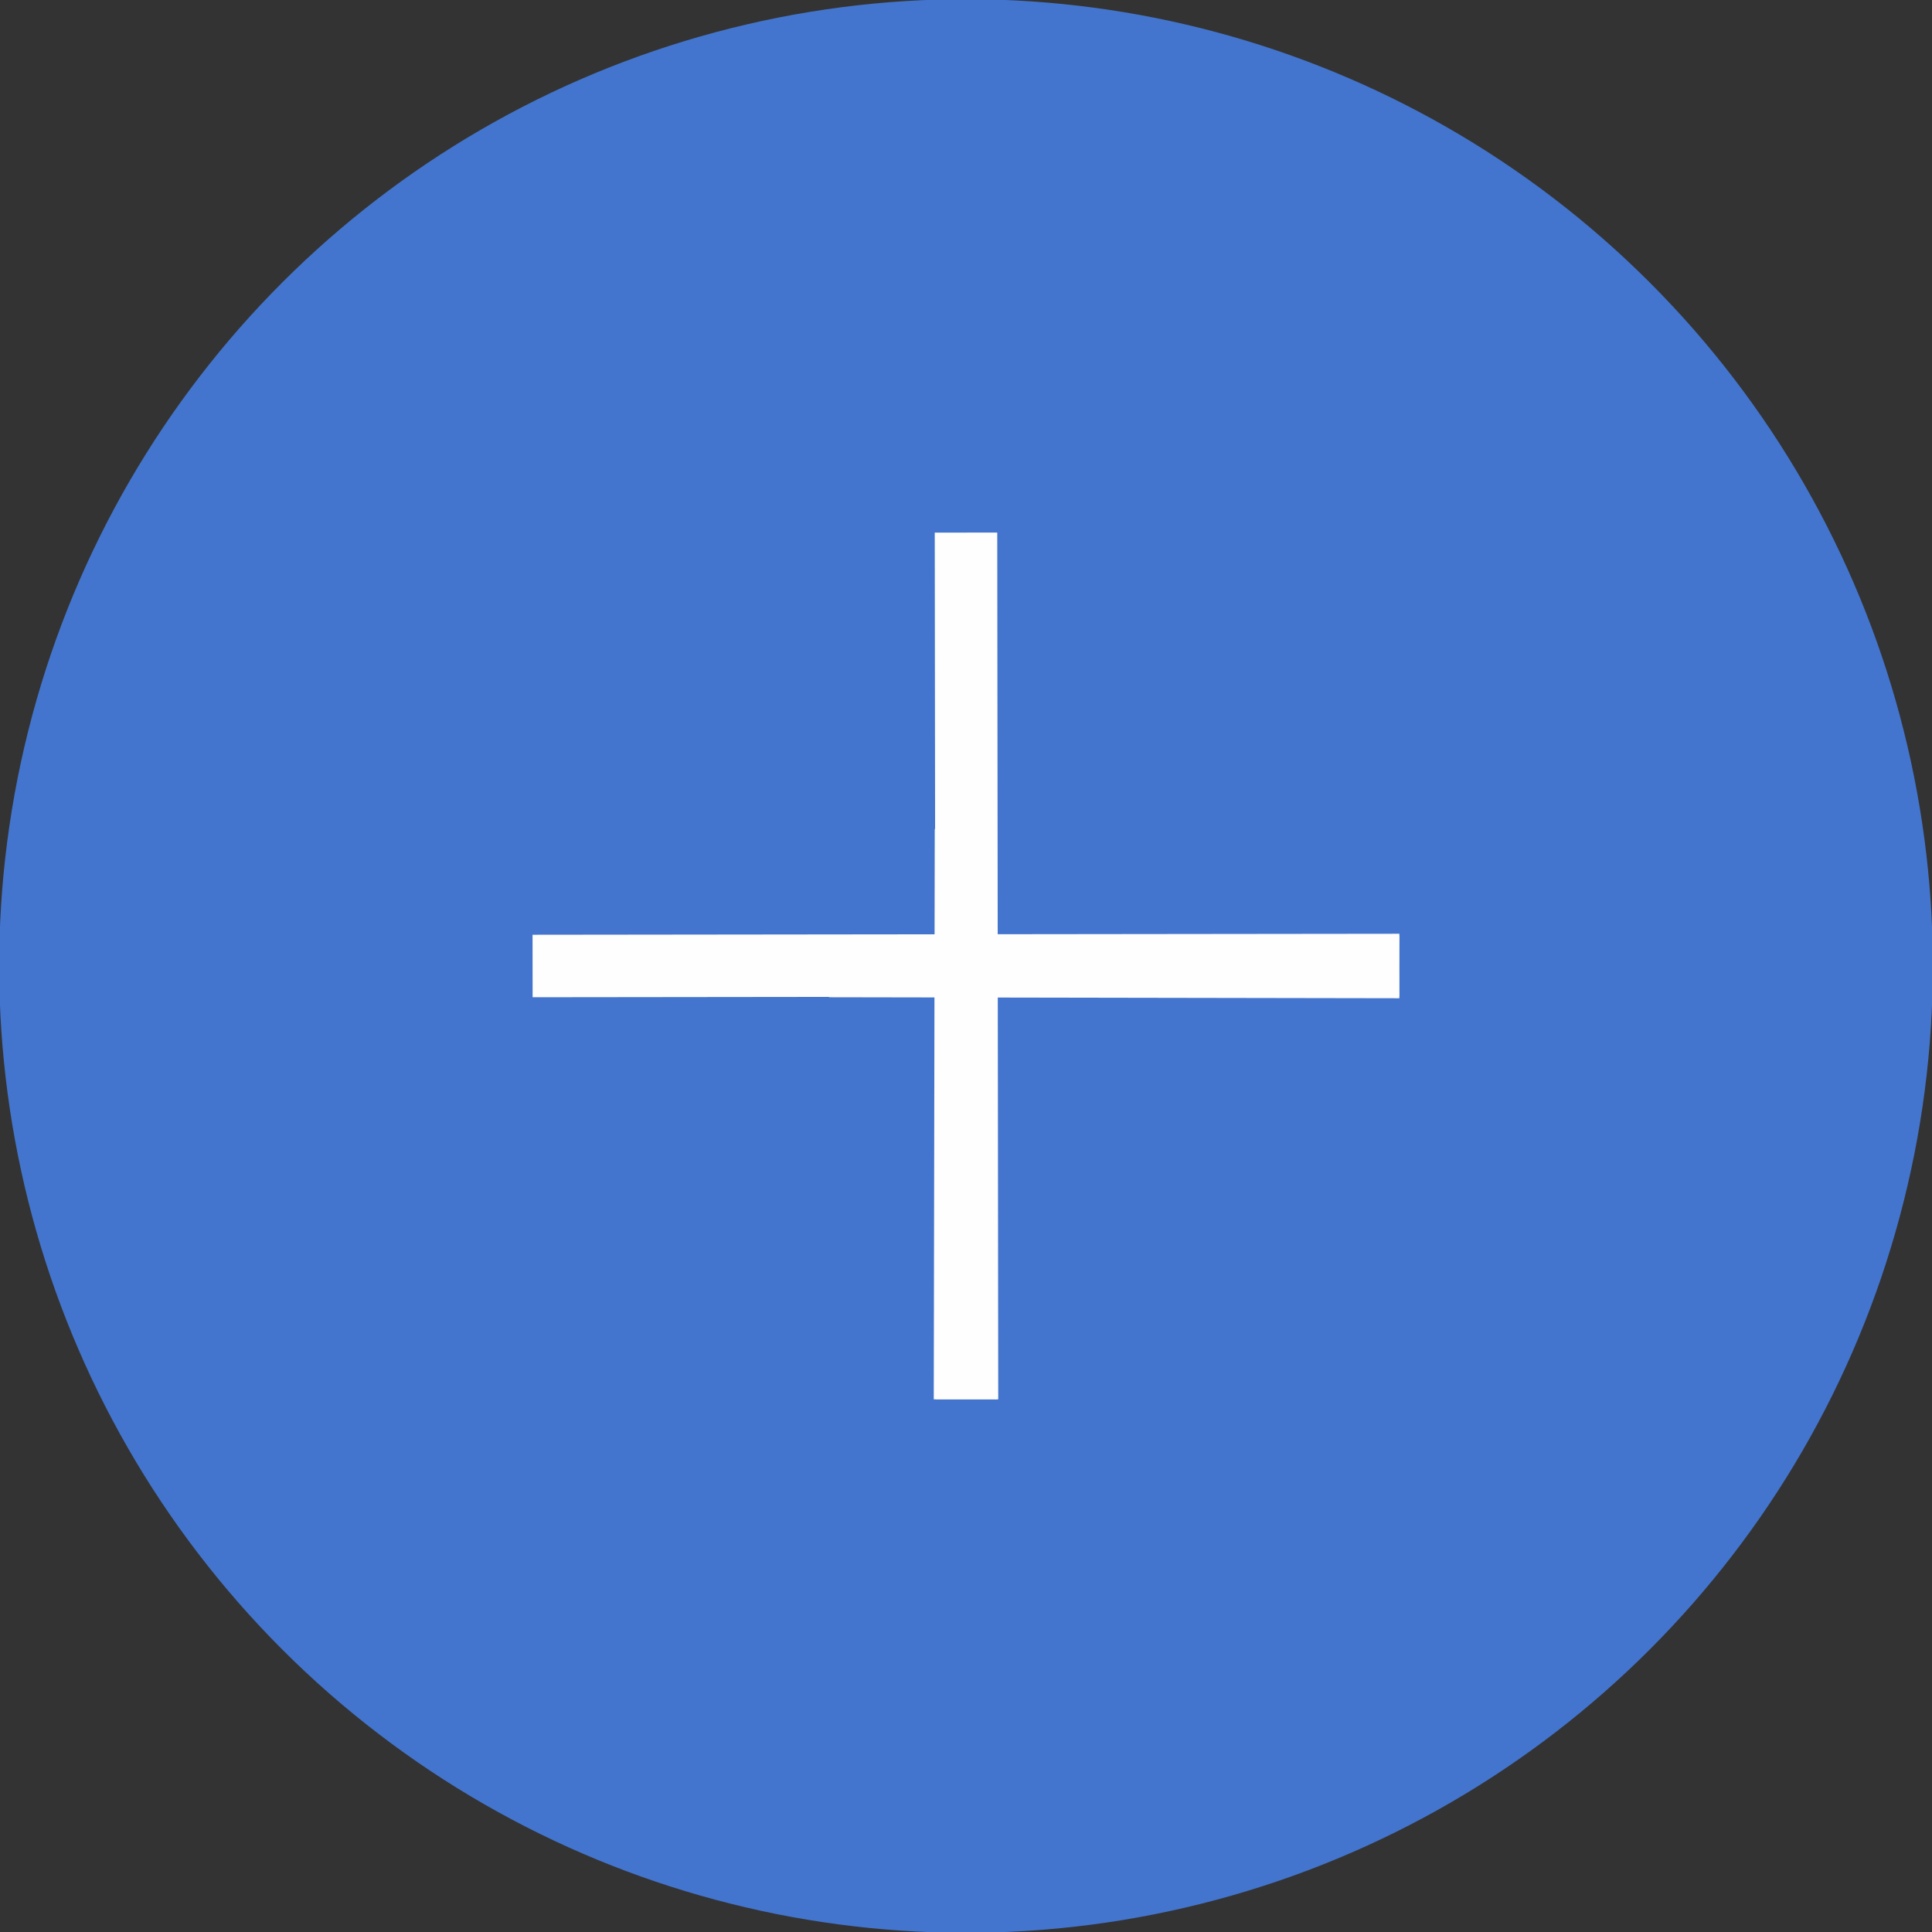
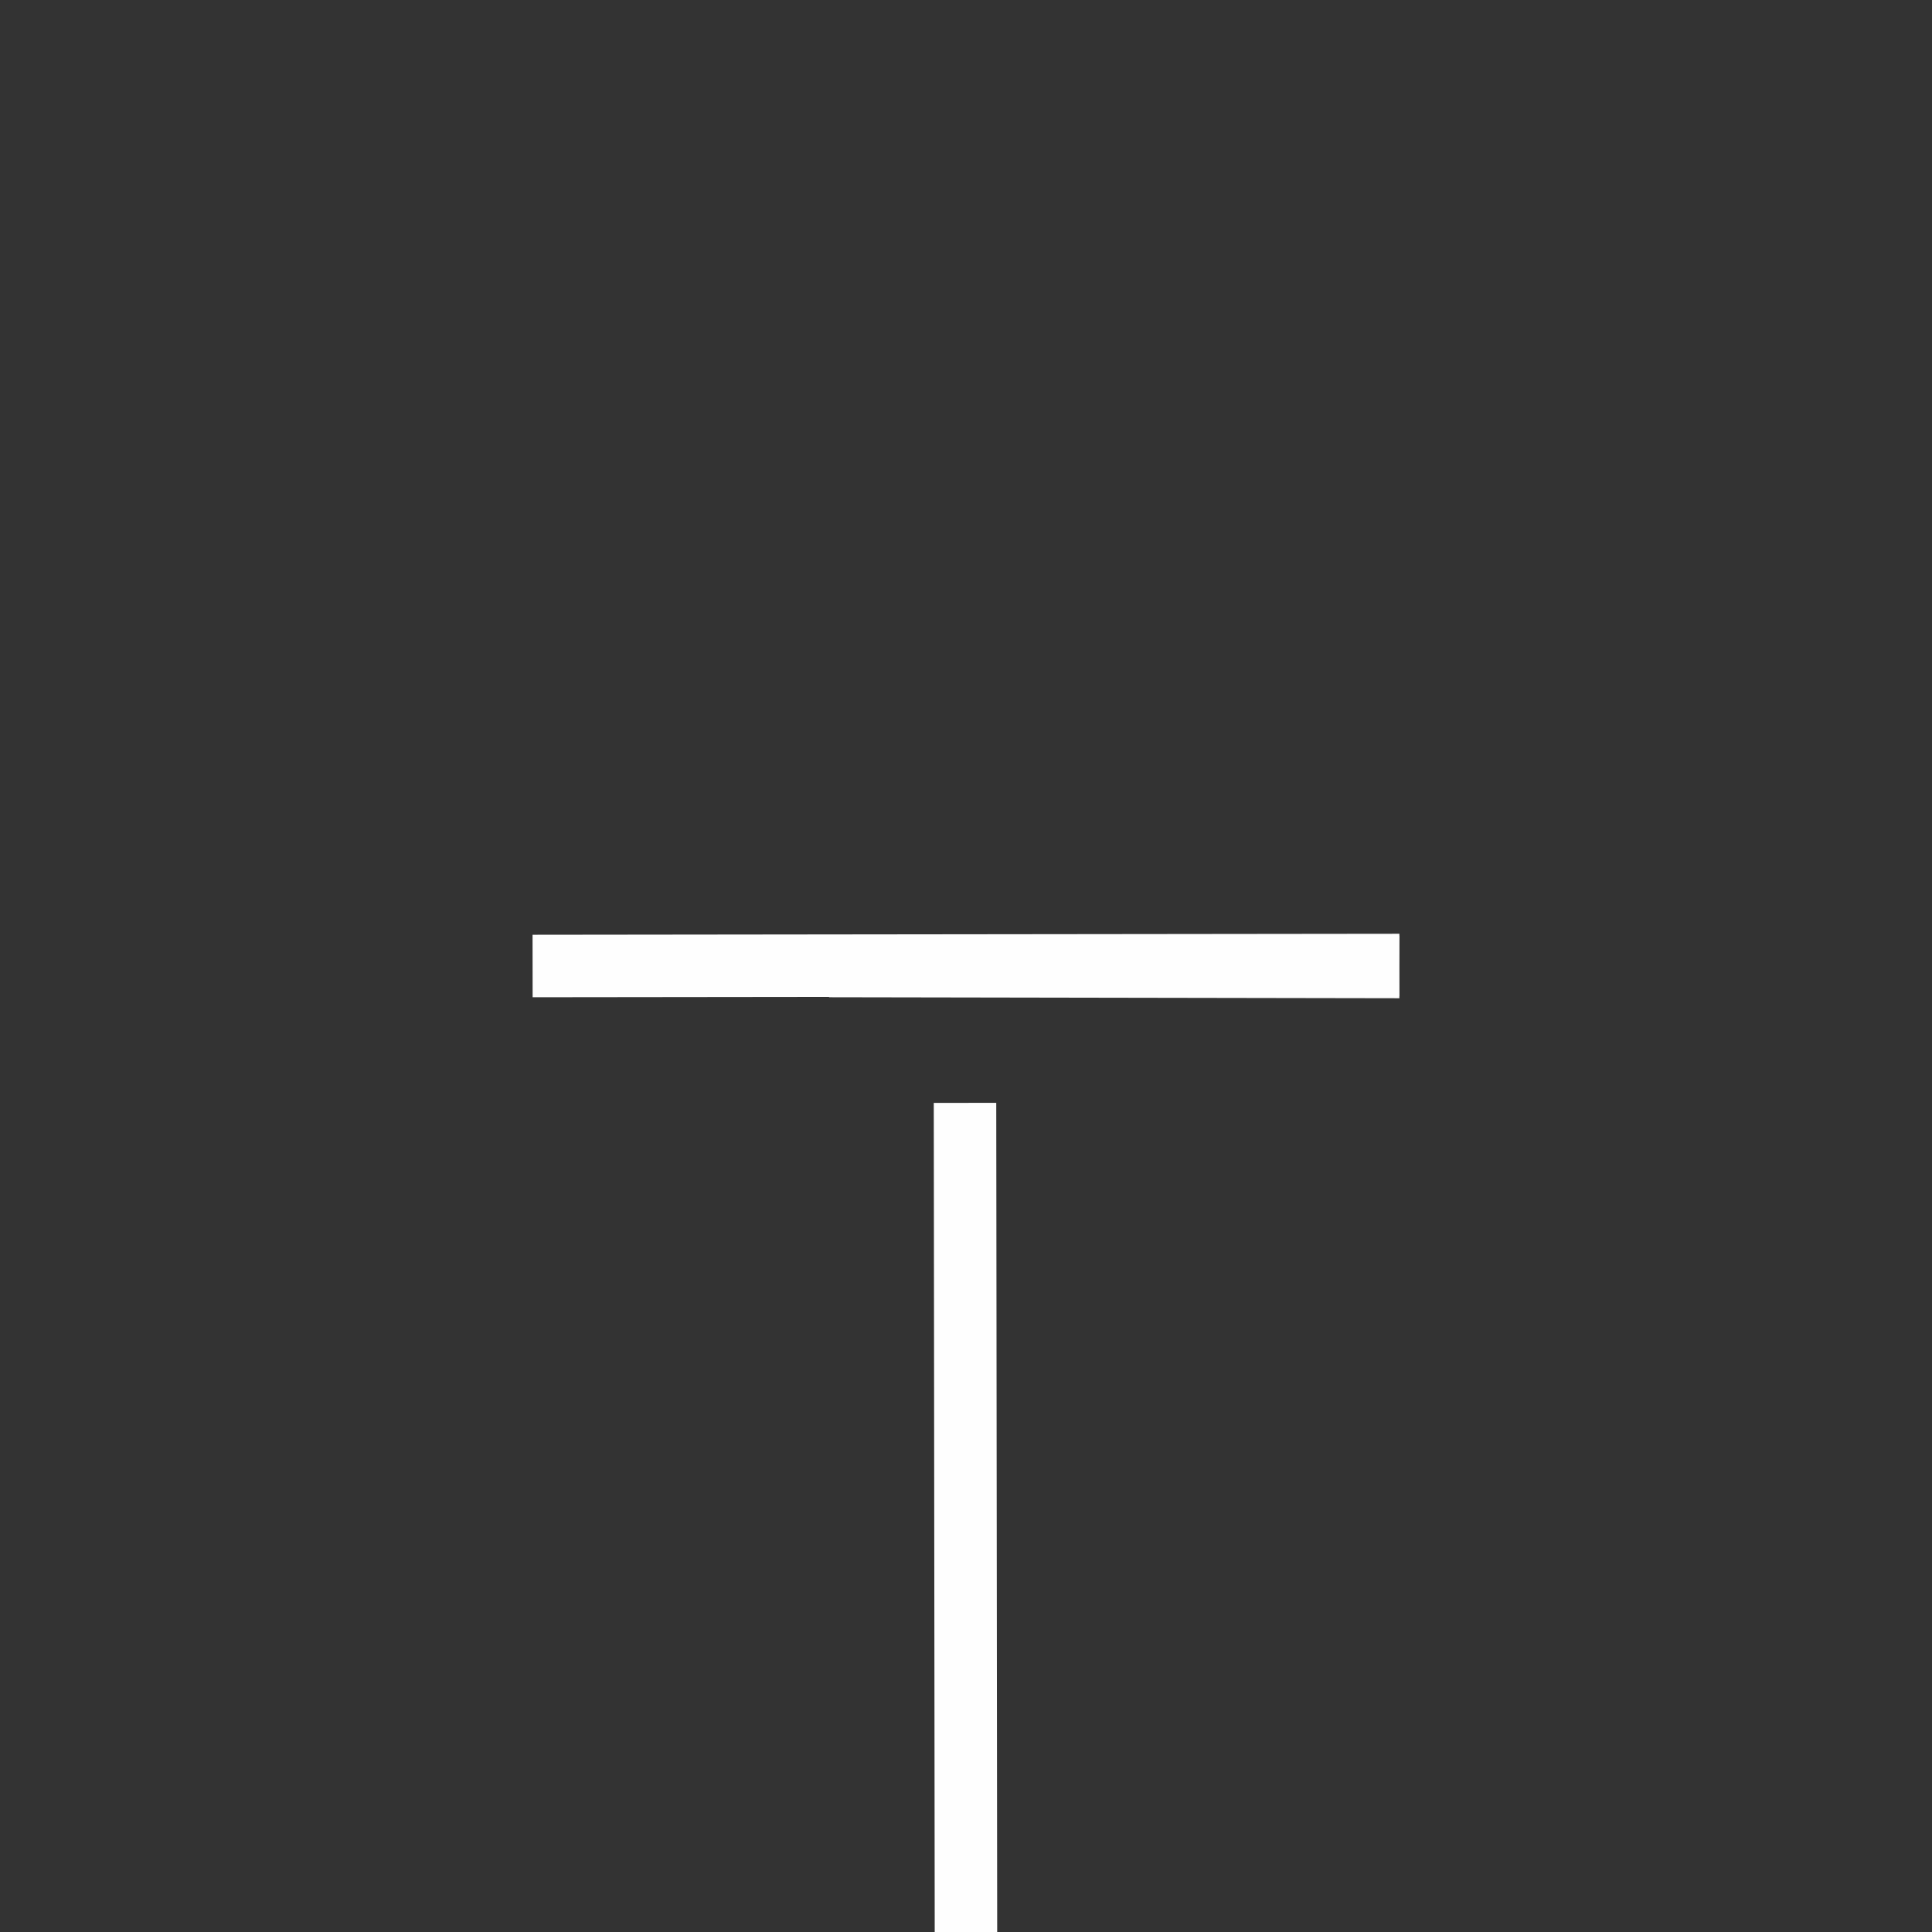
<svg xmlns="http://www.w3.org/2000/svg" xml:space="preserve" width="21.959mm" height="21.959mm" version="1.0" style="shape-rendering:geometricPrecision; text-rendering:geometricPrecision; image-rendering:optimizeQuality; fill-rule:evenodd; clip-rule:evenodd" viewBox="0 0 19.48 19.48">
  <rect x="0" y="0" width="19.48" height="19.48" fill="#333333" stroke="none" />
  <defs>
    <style type="text/css"> .str1 {stroke:#FEFEFE;stroke-width:0.63;stroke-miterlimit:22.926} .str0 {stroke:#FEFEFE;stroke-width:0.63;stroke-miterlimit:22.926} .fil1 {fill:none;fill-rule:nonzero} .fil0 {fill:#4375CE} </style>
  </defs>
  <g id="Слой_x0020_1">
-     <circle class="fil0" transform="matrix(1.476 -1.476 1.476 1.476 9.74 9.74)" r="4.67" />
    <path class="fil1 str0" d="M14.11 9.75l-5.75 -0.01m5.75 -0.01l-8.74 0.01" />
-     <path class="fil1 str1" d="M9.73 14.11l0.01 -5.75m0.01 5.75l-0.01 -8.74" />
+     <path class="fil1 str1" d="M9.73 14.11m0.01 5.75l-0.01 -8.74" />
  </g>
</svg>